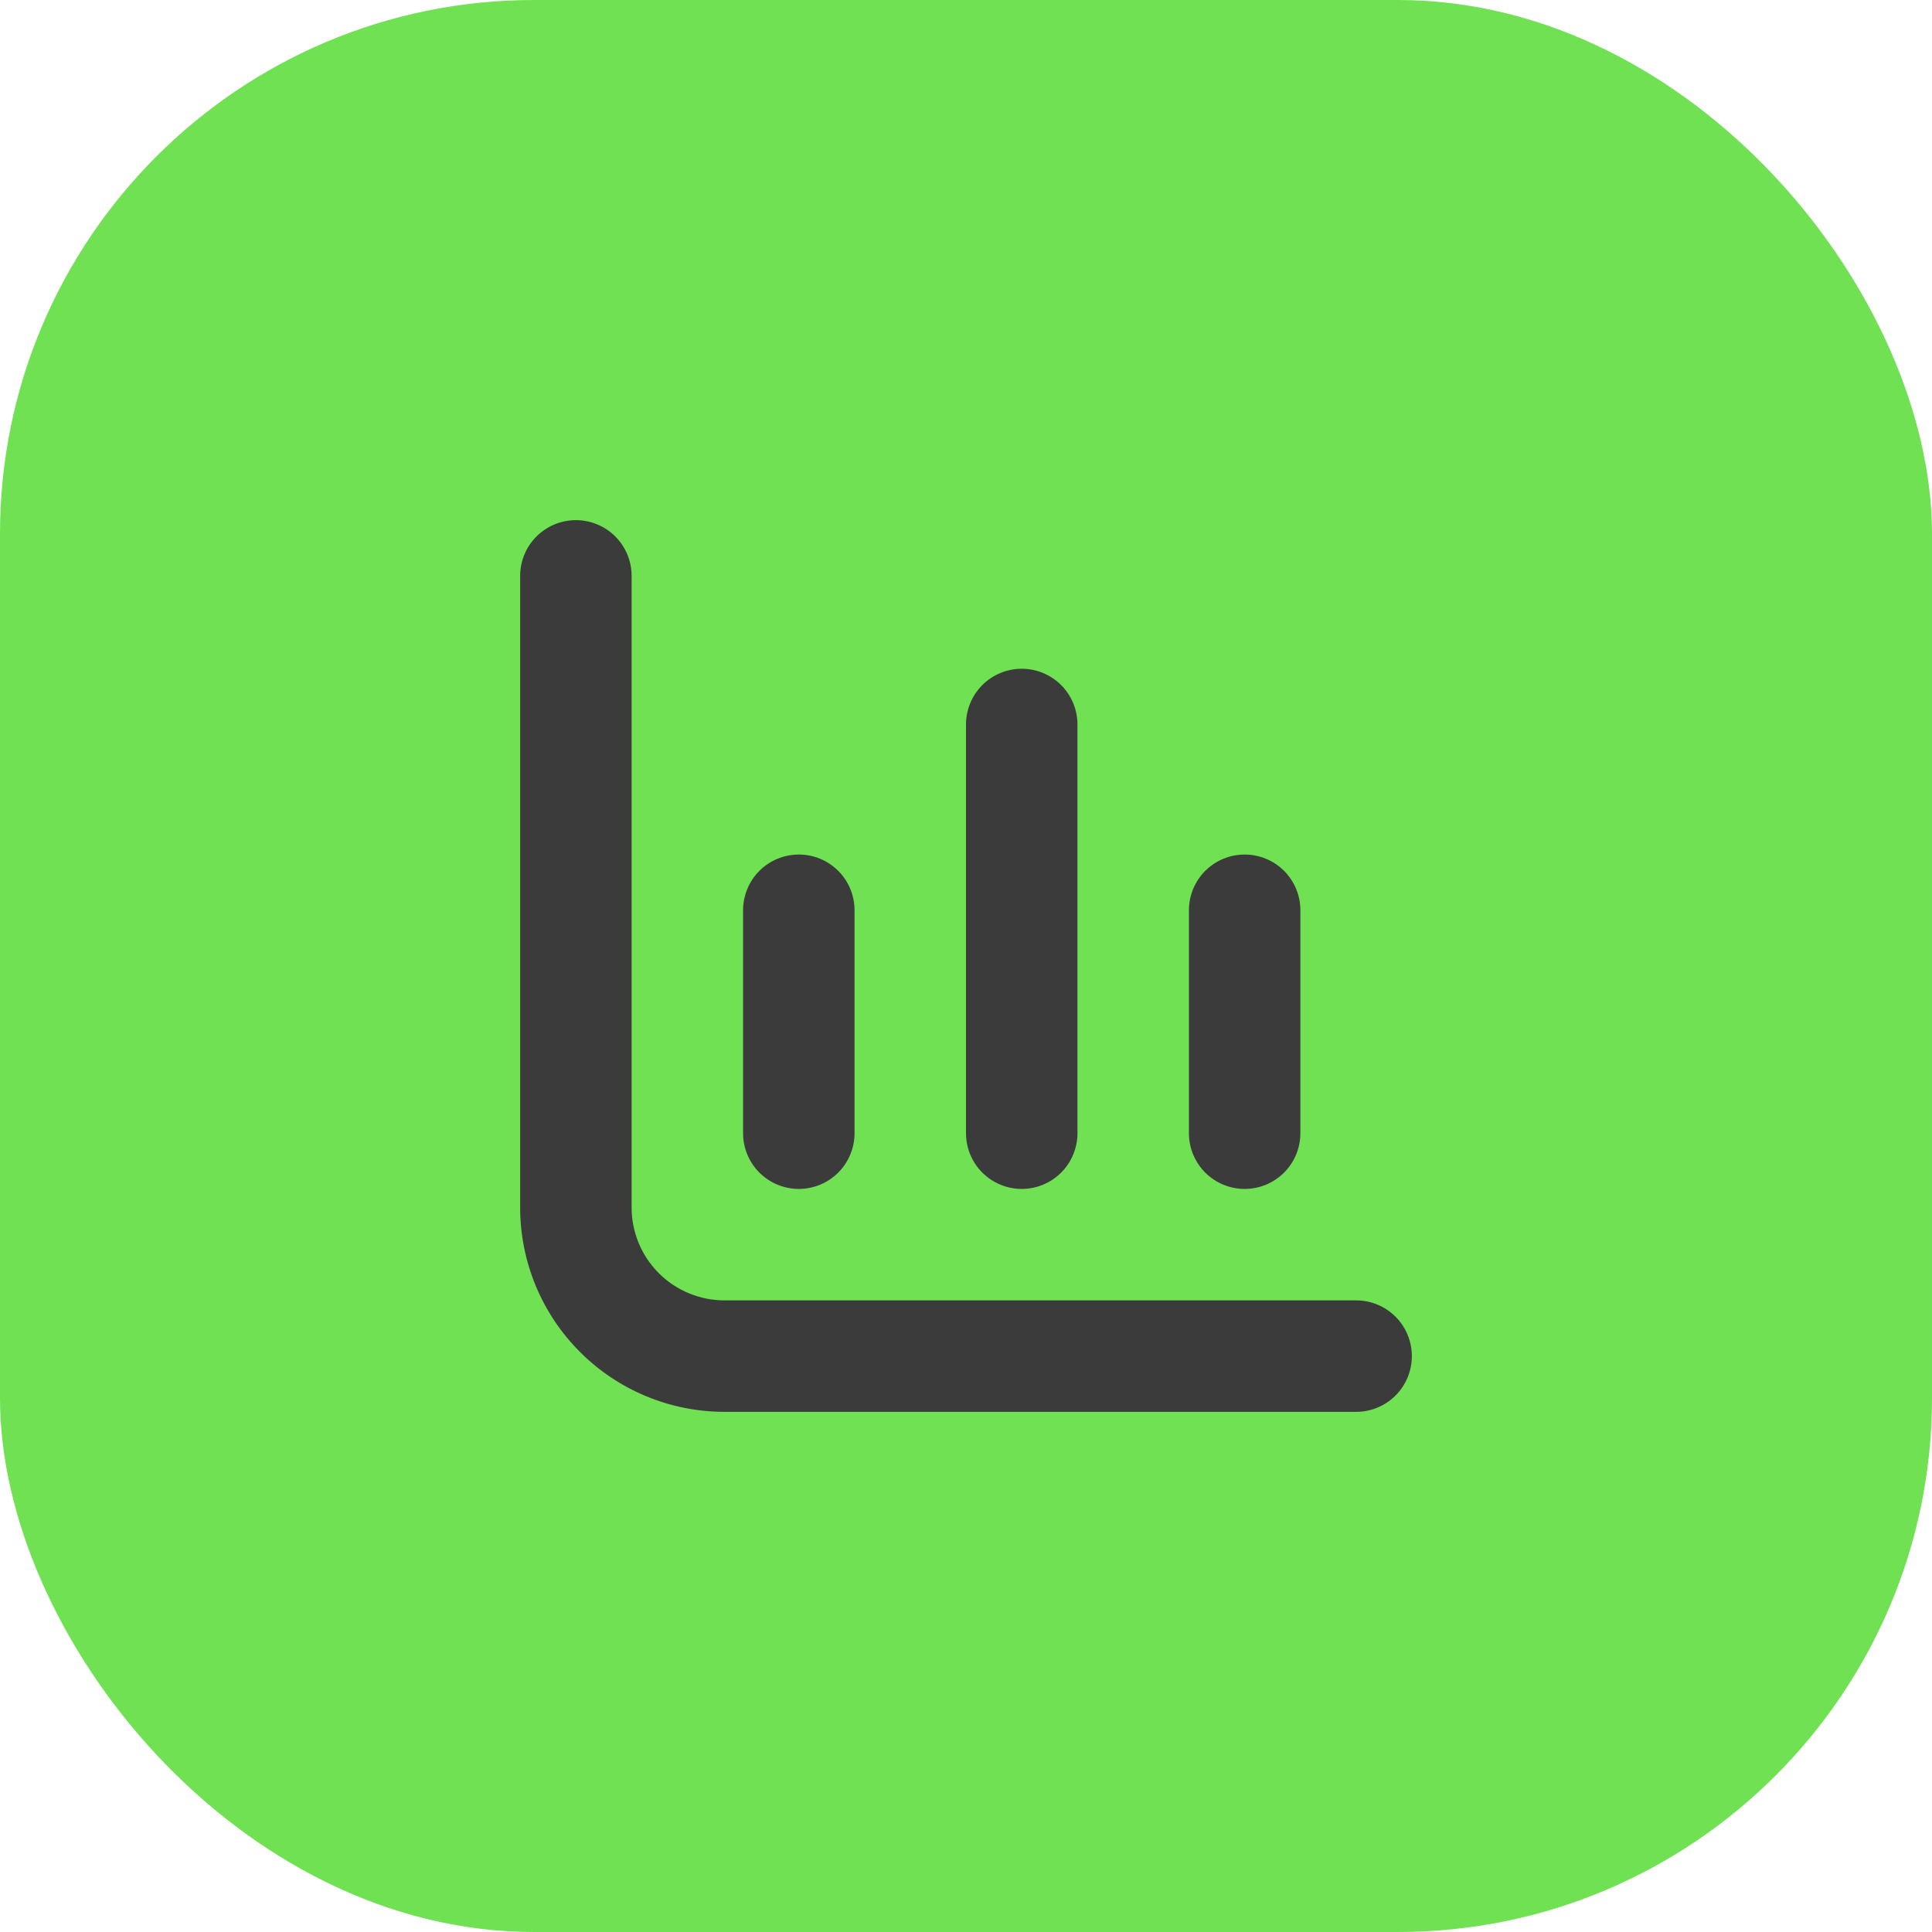
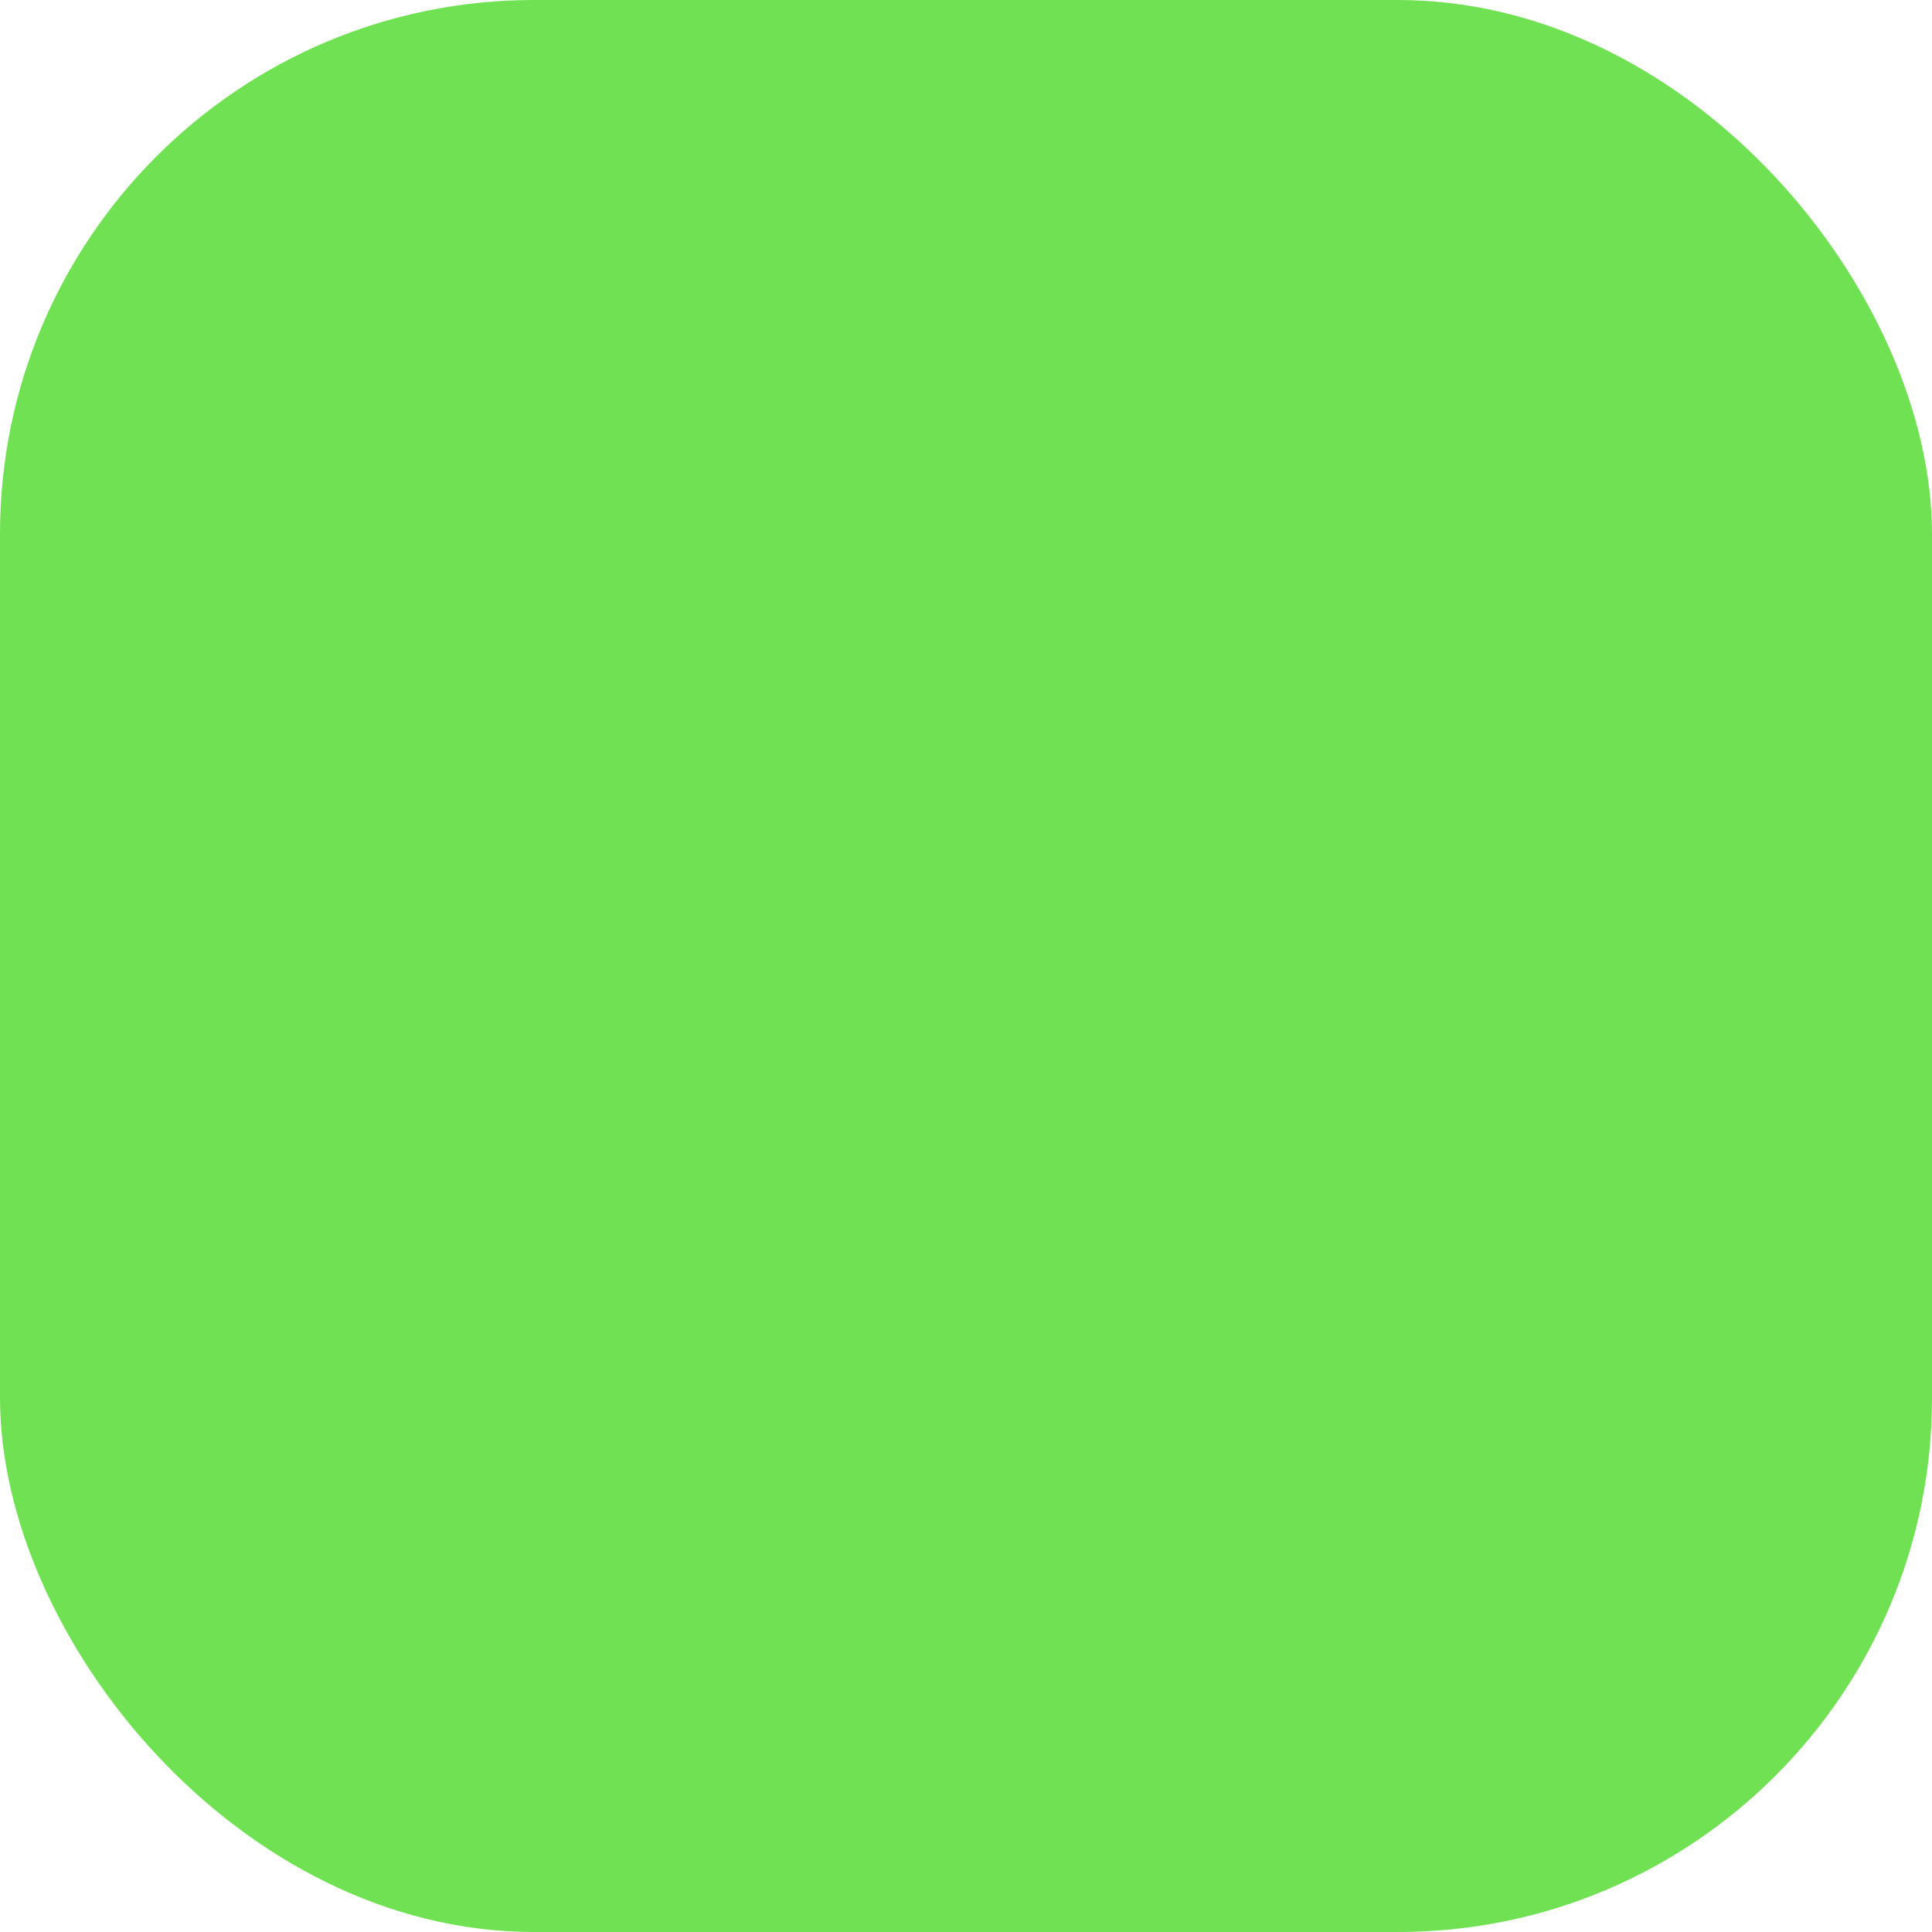
<svg xmlns="http://www.w3.org/2000/svg" width="52" height="52" viewBox="0 0 52 52" fill="none">
  <rect width="52" height="52" rx="14.373" fill="#6FE153" />
  <g clip-path="url(#clip0_868_205)">
-     <path d="M19.5 35C18.837 35 18.201 34.737 17.732 34.268C17.263 33.799 17 33.163 17 32.5V15.5C17 15.102 16.842 14.721 16.561 14.439C16.279 14.158 15.898 14 15.5 14C15.102 14 14.721 14.158 14.439 14.439C14.158 14.721 14 15.102 14 15.5V32.5C14 33.959 14.579 35.358 15.611 36.389C16.642 37.42 18.041 38 19.5 38H36.5C36.898 38 37.279 37.842 37.561 37.561C37.842 37.279 38 36.898 38 36.5C38 36.102 37.842 35.721 37.561 35.439C37.279 35.158 36.898 35 36.5 35H19.5Z" fill="#3B3B3B" />
    <path d="M33.5 32C33.898 32 34.279 31.842 34.561 31.561C34.842 31.279 35 30.898 35 30.5V24.5C35 24.102 34.842 23.721 34.561 23.439C34.279 23.158 33.898 23 33.5 23C33.102 23 32.721 23.158 32.439 23.439C32.158 23.721 32 24.102 32 24.5V30.5C32 30.898 32.158 31.279 32.439 31.561C32.721 31.842 33.102 32 33.5 32Z" fill="#3B3B3B" />
-     <path d="M21.5 32C21.898 32 22.279 31.842 22.561 31.561C22.842 31.279 23 30.898 23 30.5V24.5C23 24.102 22.842 23.721 22.561 23.439C22.279 23.158 21.898 23 21.5 23C21.102 23 20.721 23.158 20.439 23.439C20.158 23.721 20 24.102 20 24.5V30.5C20 30.898 20.158 31.279 20.439 31.561C20.721 31.842 21.102 32 21.5 32Z" fill="#3B3B3B" />
-     <path d="M27.5 32C27.898 32 28.279 31.842 28.561 31.561C28.842 31.279 29 30.898 29 30.5V19.5C29 19.102 28.842 18.721 28.561 18.439C28.279 18.158 27.898 18 27.5 18C27.102 18 26.721 18.158 26.439 18.439C26.158 18.721 26 19.102 26 19.5V30.5C26 30.898 26.158 31.279 26.439 31.561C26.721 31.842 27.102 32 27.5 32Z" fill="#3B3B3B" />
  </g>
  <defs>
    <clipPath id="clip0_868_205">
-       <rect width="24" height="24" fill="white" transform="translate(14 14)" />
-     </clipPath>
+       </clipPath>
  </defs>
</svg>